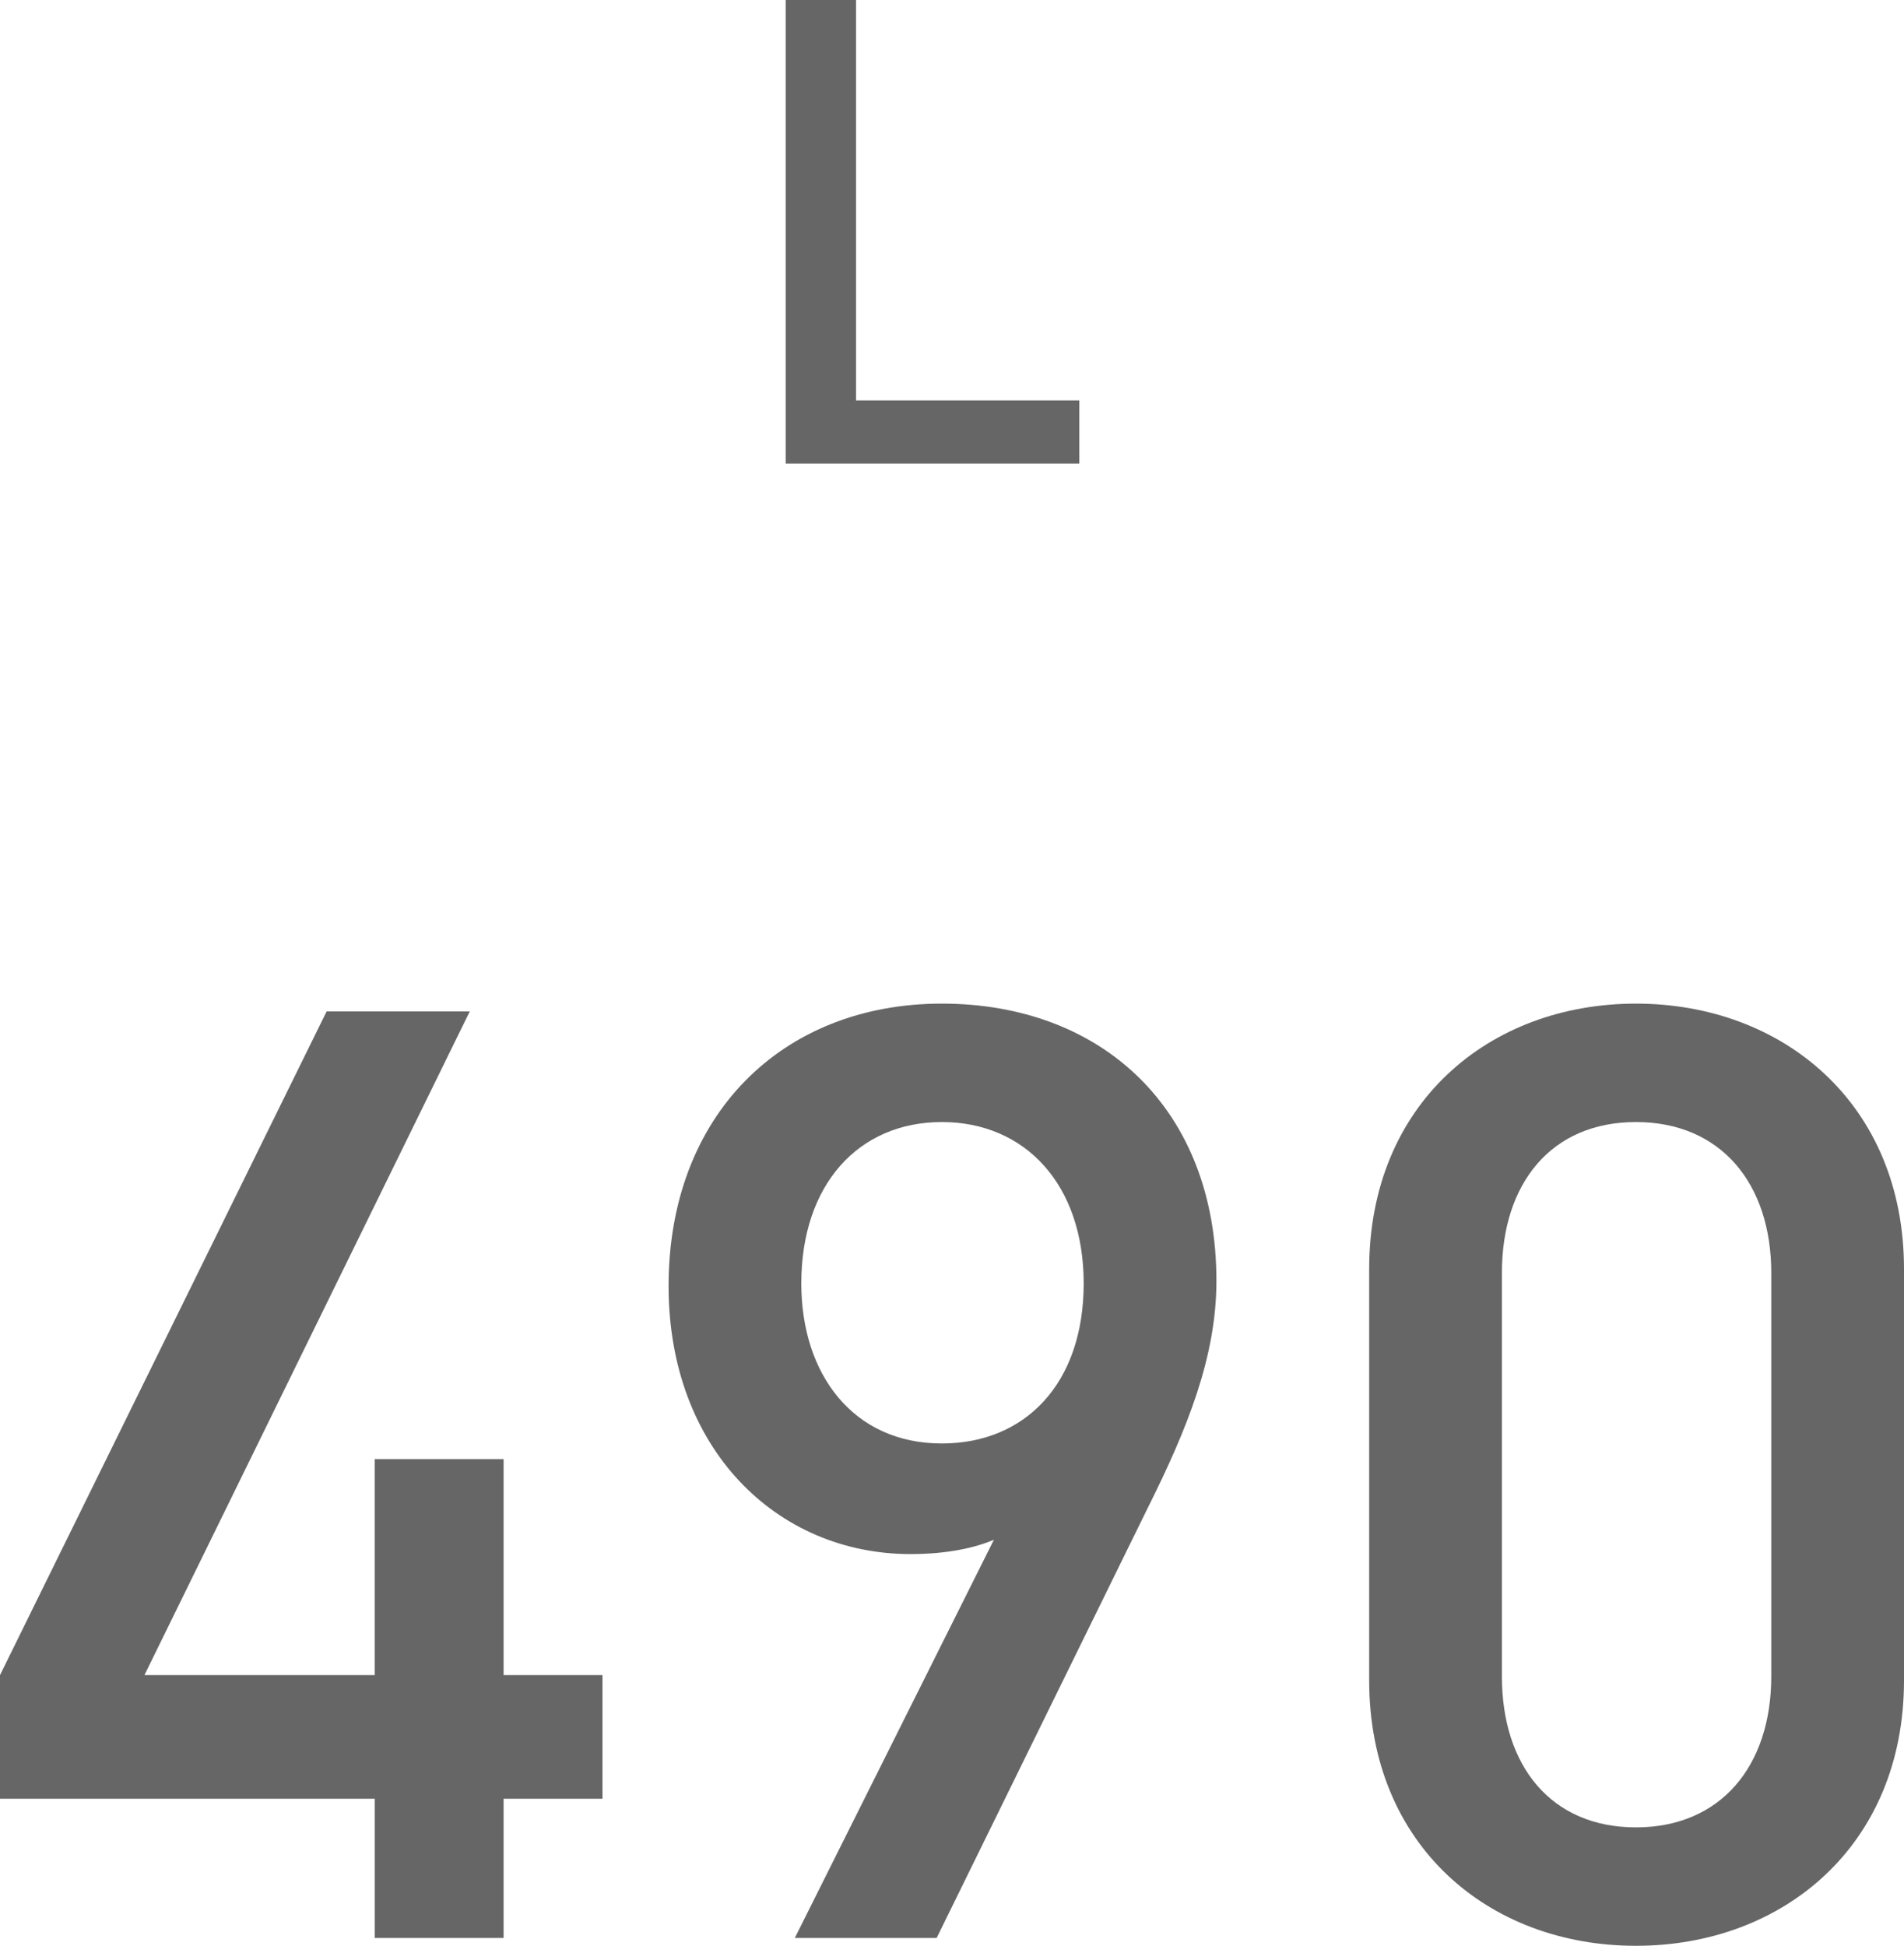
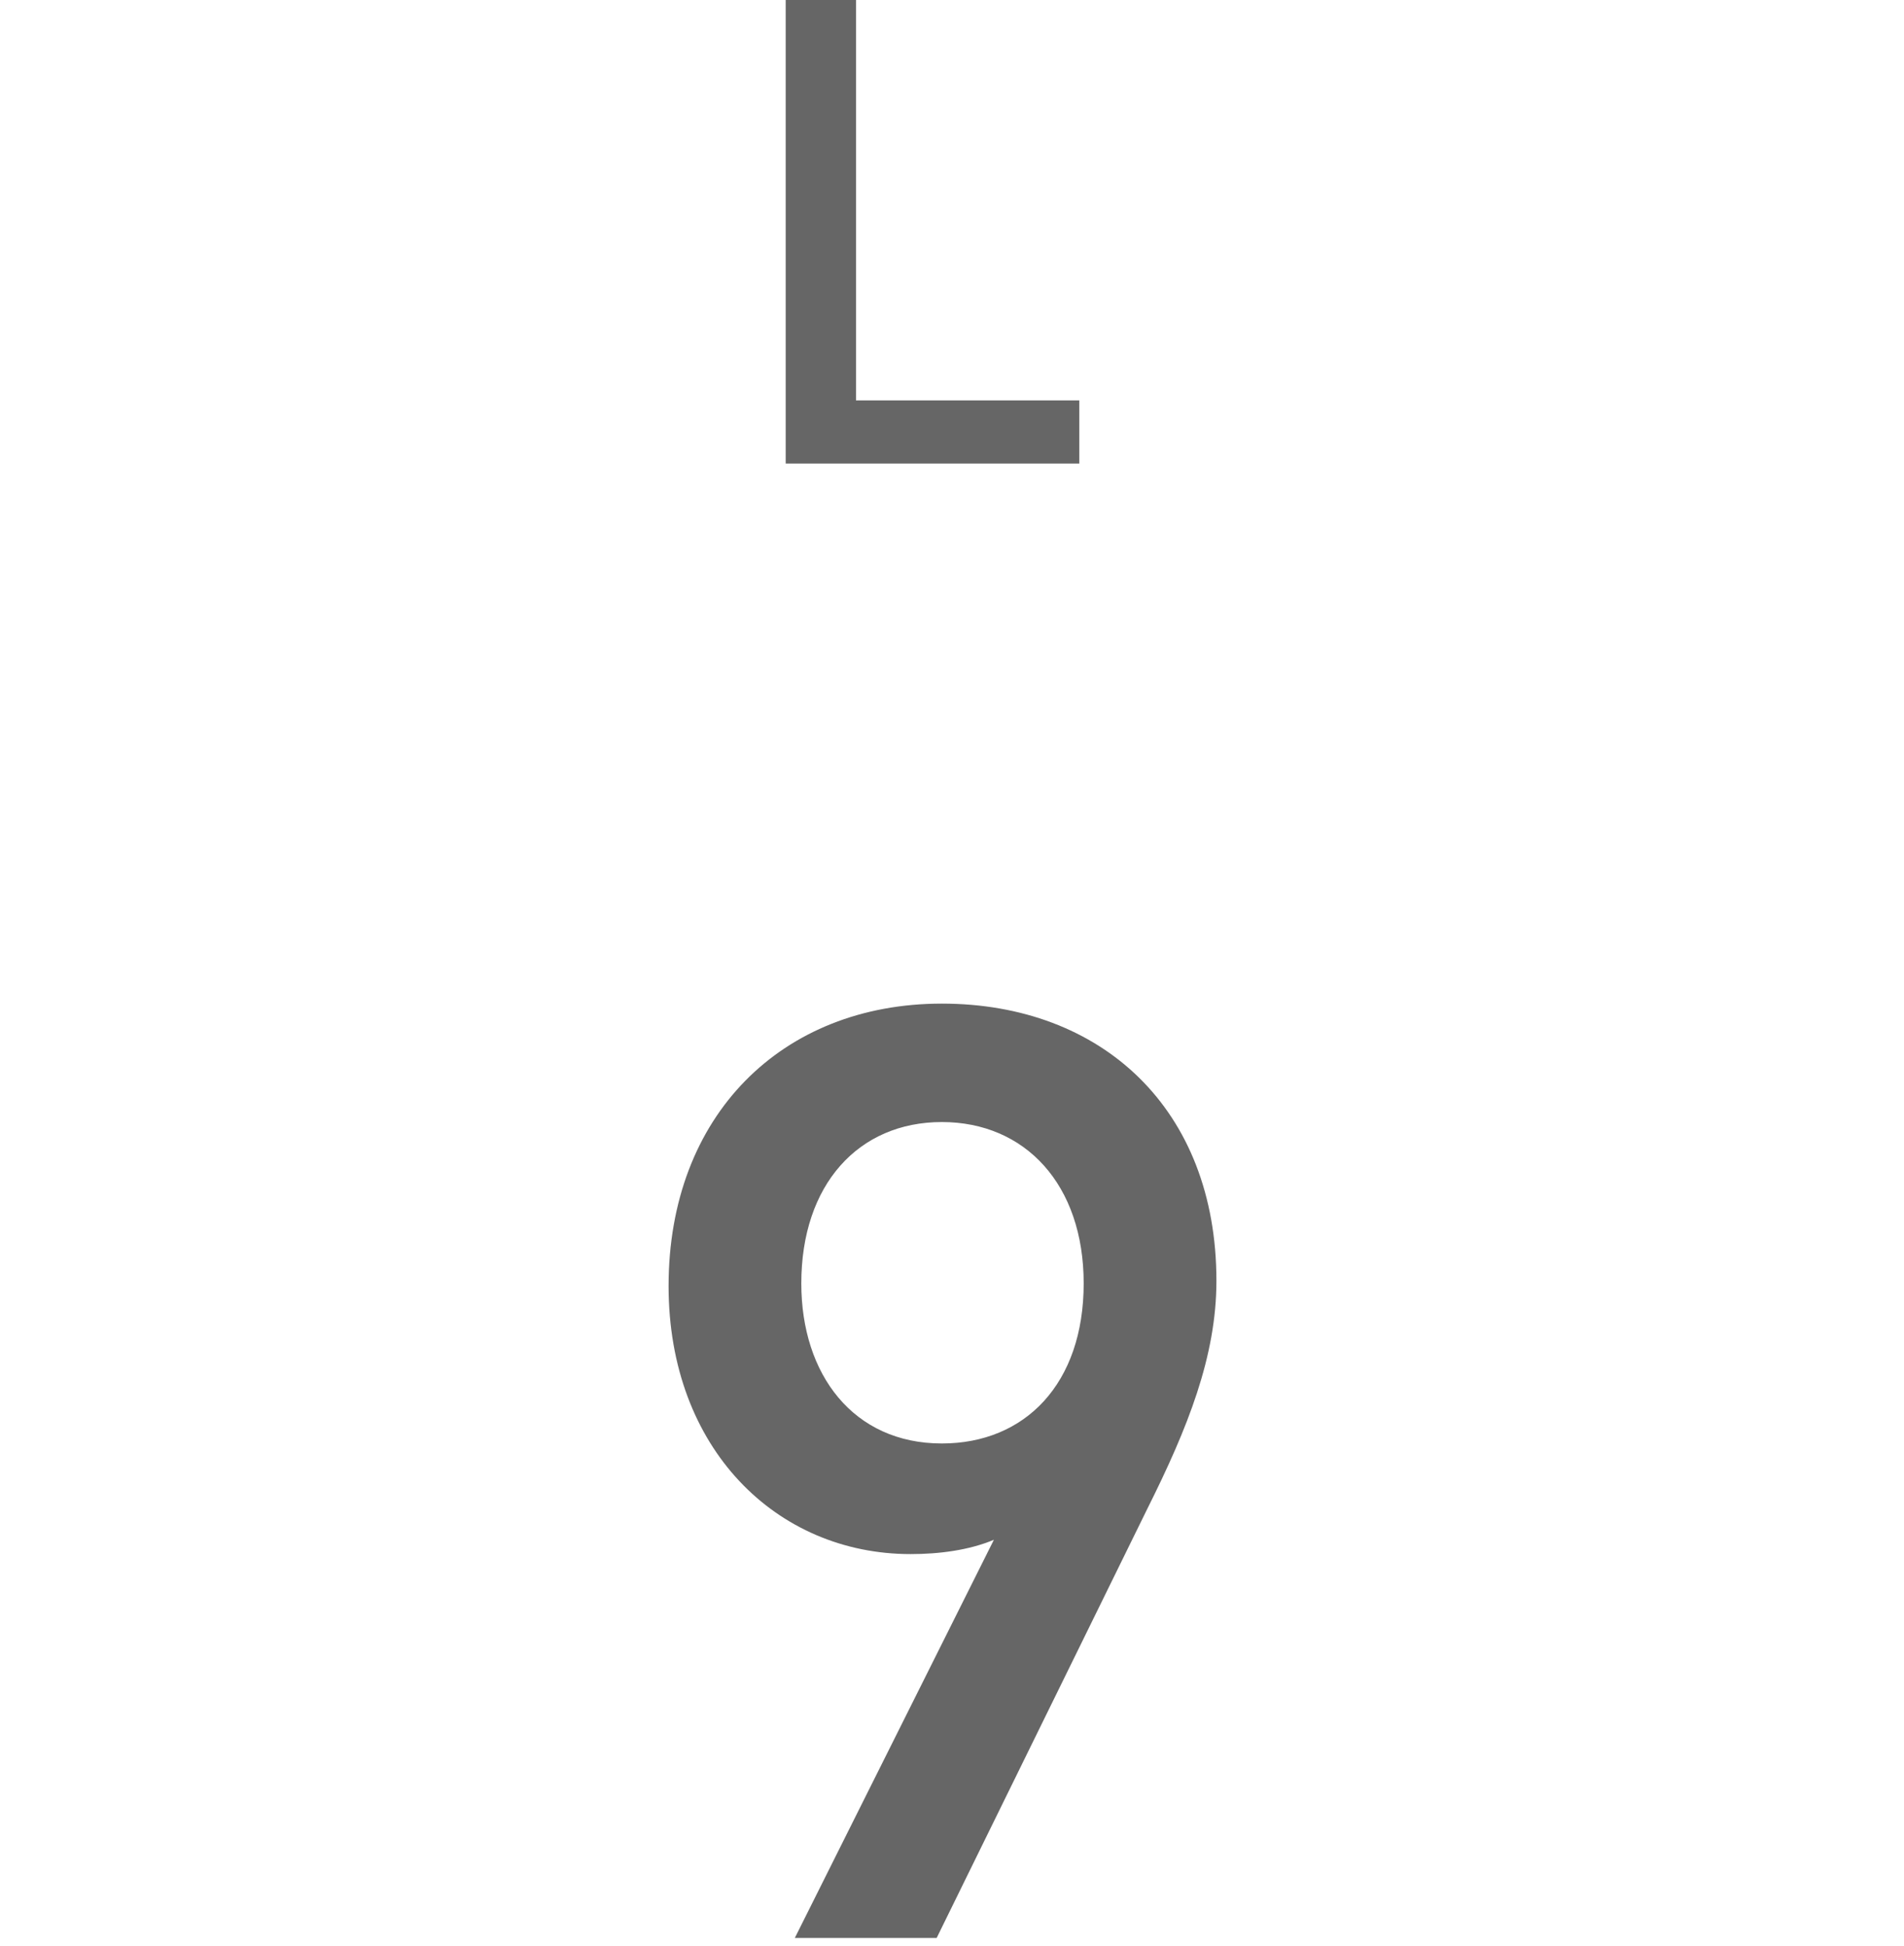
<svg xmlns="http://www.w3.org/2000/svg" id="b" data-name="レイヤー 2" viewBox="0 0 40.969 41.866">
  <defs>
    <style>
      .d {
        fill: #666;
        stroke-width: 0px;
      }
    </style>
  </defs>
  <g id="c" data-name="対象ドリンク">
    <g>
      <path class="d" d="m16.906,9.974V0h1.513v8.615h4.805v1.359h-6.317Z" />
      <g>
-         <path class="d" d="m10.836,38.702v2.996h-2.772v-2.996H0v-2.66l7.028-14.28h3.08l-7,14.28h4.956v-4.648h2.772v4.648h2.128v2.66h-2.128Z" />
        <path class="d" d="m24.69,32.458l-4.536,9.24h-3.052l4.284-8.568c-.532.224-1.176.308-1.792.308-2.884,0-5.208-2.268-5.208-5.768,0-3.668,2.436-6.076,5.88-6.076,3.444,0,5.908,2.268,5.908,5.964,0,1.624-.616,3.164-1.484,4.9Zm-4.424-8.316c-1.792,0-3.024,1.344-3.024,3.472,0,1.96,1.12,3.444,3.024,3.444,1.792,0,3.052-1.288,3.052-3.444,0-2.128-1.26-3.472-3.052-3.472Z" />
-         <path class="d" d="m35.201,41.866c-3.164,0-5.74-2.156-5.74-5.712v-8.848c0-3.556,2.576-5.712,5.74-5.712,3.164,0,5.768,2.156,5.768,5.712v8.848c0,3.556-2.604,5.712-5.768,5.712Zm2.912-14.476c0-1.932-1.092-3.248-2.912-3.248-1.82,0-2.884,1.316-2.884,3.248v8.68c0,1.932,1.064,3.248,2.884,3.248,1.82,0,2.912-1.316,2.912-3.248v-8.68Z" />
      </g>
    </g>
  </g>
</svg>